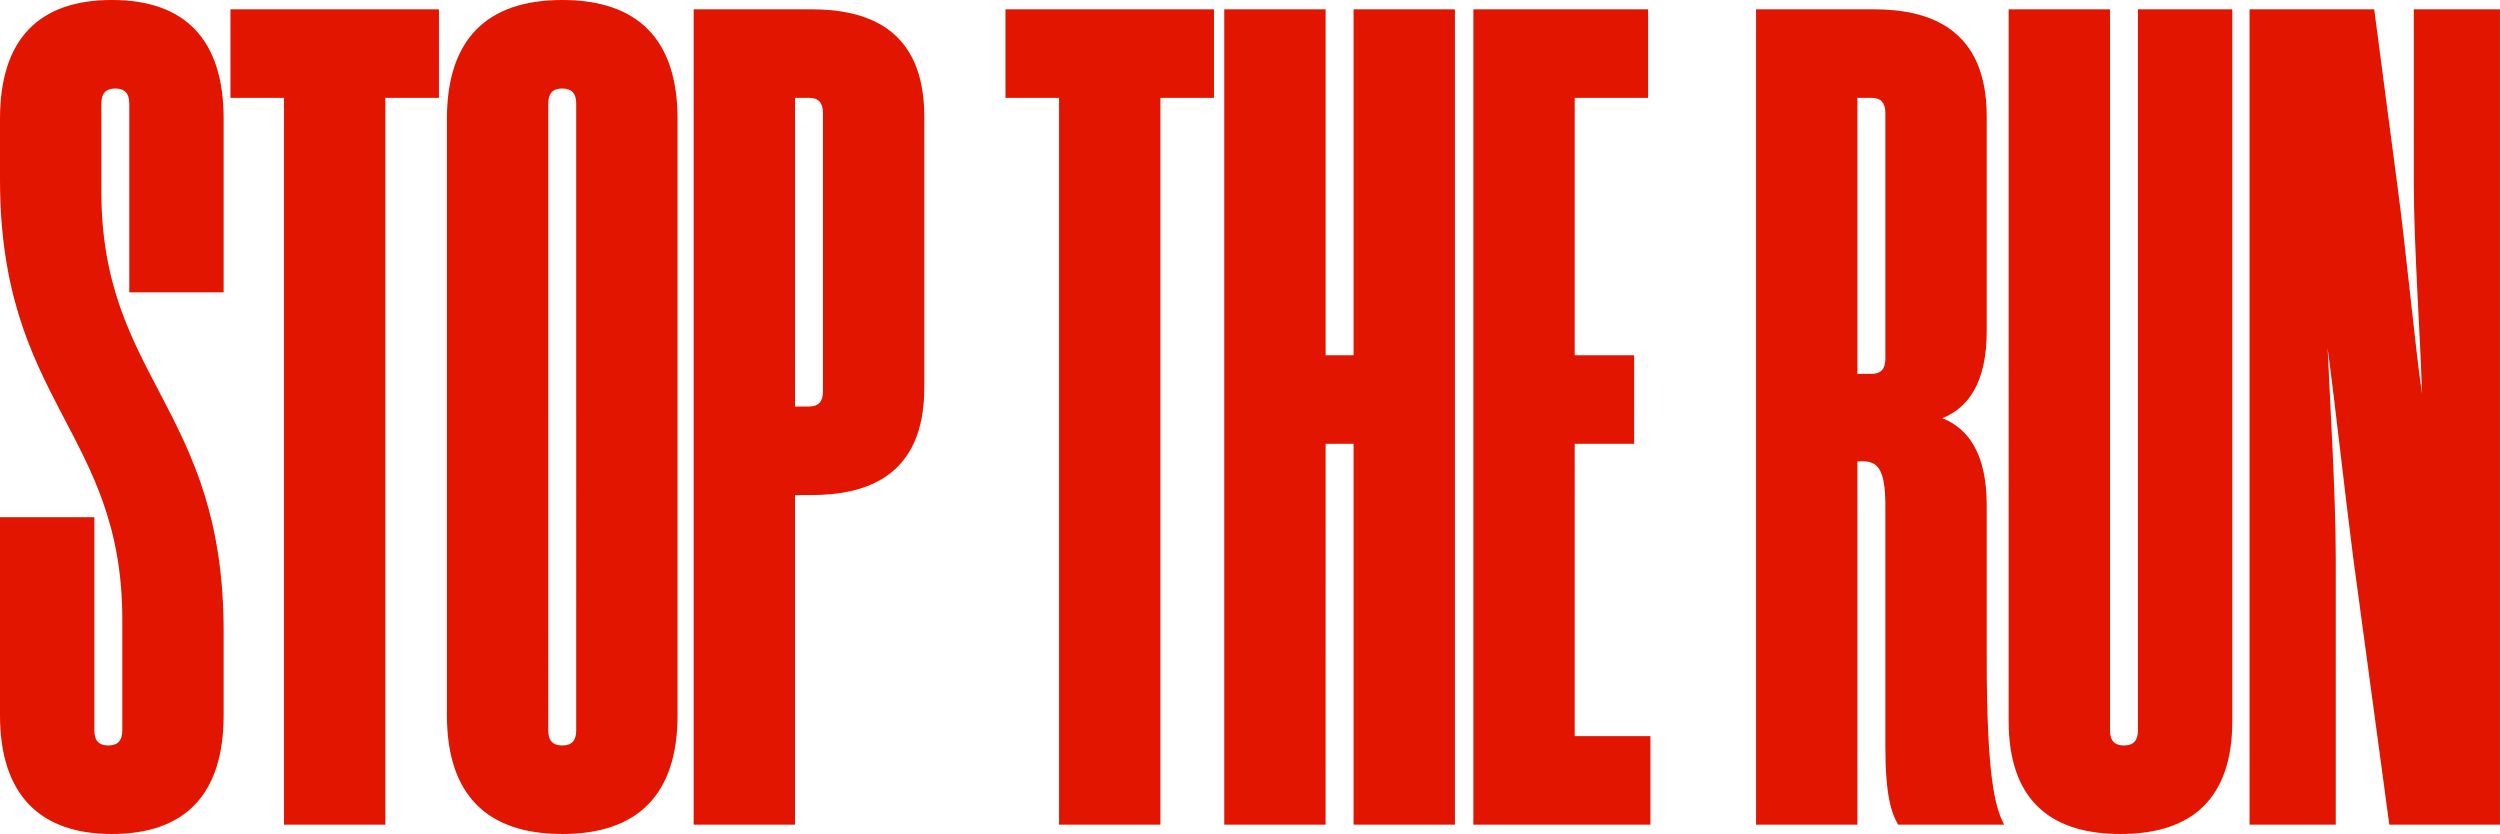
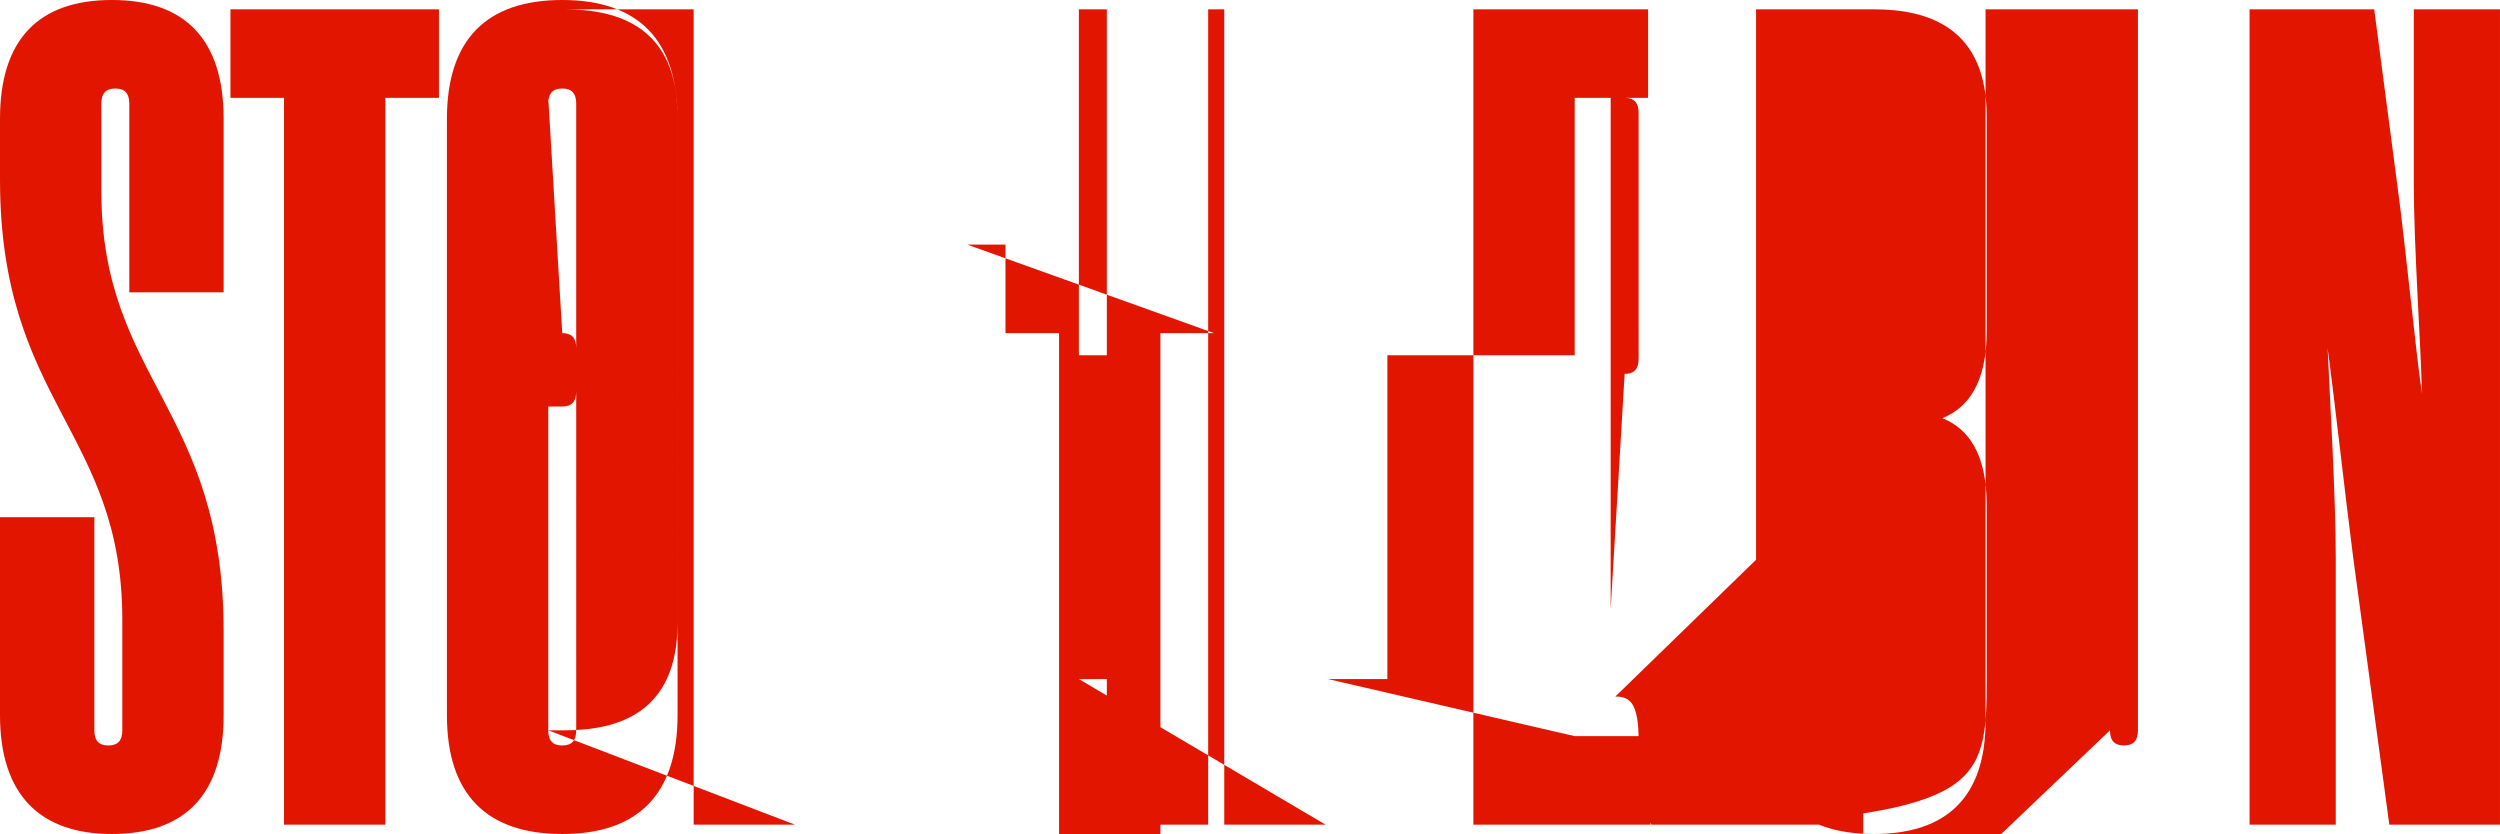
<svg xmlns="http://www.w3.org/2000/svg" width="491.177" height="163.855" viewBox="0 0 491.177 163.855">
  <g id="stotherun" transform="translate(11.532 63.211)">
-     <path id="パス_1" data-name="パス 1" d="M7.005,38.4H-11.532V77.3c0,15.562,7.782,23.343,21.971,23.343,14.417,0,21.969-7.782,21.969-23.343V60.824c0-43.94-24.03-49.431-24.03-86.5V-42.843c0-2.061.916-2.975,2.747-2.975s2.746.915,2.746,2.975V-5.771H32.408v-34.1c0-15.562-7.552-23.342-21.969-23.342s-21.971,7.78-21.971,23.342v11.9c0,43.94,24.03,49.432,24.03,86.5V80.276c0,2.061-.916,2.975-2.747,2.975s-2.746-.915-2.746-2.975Zm67.7-99.777H33.743v17.393H44.27v142.8H64.18v-142.8H74.707ZM76.275,77.3c0,15.562,7.782,23.343,22.657,23.343s22.655-7.782,22.655-23.343V-39.869c0-15.562-7.78-23.342-22.655-23.342s-22.657,7.78-22.657,23.342Zm19.91,2.975V-42.843c0-2.061.916-2.975,2.747-2.975s2.746.915,2.746,2.975V80.276c0,2.061-.915,2.975-2.746,2.975s-2.747-.915-2.747-2.975m48.479-46.227h3.2c10.527,0,22.2-3.432,22.2-21.054V-40.326c0-17.622-11.672-21.054-22.2-21.054H124.754V98.813h19.91Zm2.746-78.037c1.831,0,2.747.915,2.747,2.975V13.681c0,2.061-.916,2.975-2.747,2.975h-2.746V-43.988Zm79.57-17.393H186.015v17.393h10.527v142.8h19.91v-142.8h10.527Zm21.935,85.36h5.493V98.813h19.91V-61.38h-19.91V6.587h-5.493V-61.38H229V98.813h19.91Zm48.939,0h11.672V6.587H297.853V-43.988H312.27V-61.38H277.943V98.813h34.785V81.42H297.853Zm56.457,3.432c2.974,0,4.576,1.374,4.576,8.7V83.48c0,9.383,1.145,13.044,2.517,15.333h20.824C380.4,95.38,378.8,89.2,378.8,66.087V36.108c0-10.3-3.662-15.1-8.7-17.163,5.035-2.061,8.7-6.865,8.7-17.164V-40.326c0-17.622-11.672-21.054-22.2-21.054H333.484V98.813h19.91v-71.4Zm-.916-17.163V-43.988h2.746c1.831,0,2.747.915,2.747,2.975V7.274c0,2.059-.916,2.975-2.747,2.975Zm49.625,70.027V-61.38h-19.91V78.445c0,14.875,7.552,22.2,21.969,22.2s21.971-7.324,21.971-22.2V-61.38H408.511V80.276c0,2.061-.916,2.975-2.746,2.975s-2.747-.915-2.747-2.975M462.711-61.38v34.327c0,12.128,1.373,31.352,1.6,41.192-1.374-9.611-3.2-28.834-4.806-40.734L454.931-61.38H430.443V98.813h16.934V46.407c0-12.13-1.143-30.9-1.6-41.192,1.373,10.069,3.432,28.834,5.034,41.192L457.9,98.813h21.741V-61.38Z" fill="#e21600" />
+     <path id="パス_1" data-name="パス 1" d="M7.005,38.4H-11.532V77.3c0,15.562,7.782,23.343,21.971,23.343,14.417,0,21.969-7.782,21.969-23.343V60.824c0-43.94-24.03-49.431-24.03-86.5V-42.843c0-2.061.916-2.975,2.747-2.975s2.746.915,2.746,2.975V-5.771H32.408v-34.1c0-15.562-7.552-23.342-21.969-23.342s-21.971,7.78-21.971,23.342v11.9c0,43.94,24.03,49.432,24.03,86.5V80.276c0,2.061-.916,2.975-2.747,2.975s-2.746-.915-2.746-2.975Zm67.7-99.777H33.743v17.393H44.27v142.8H64.18v-142.8H74.707ZM76.275,77.3c0,15.562,7.782,23.343,22.657,23.343s22.655-7.782,22.655-23.343V-39.869c0-15.562-7.78-23.342-22.655-23.342s-22.657,7.78-22.657,23.342Zm19.91,2.975V-42.843c0-2.061.916-2.975,2.747-2.975s2.746.915,2.746,2.975V80.276c0,2.061-.915,2.975-2.746,2.975s-2.747-.915-2.747-2.975h3.2c10.527,0,22.2-3.432,22.2-21.054V-40.326c0-17.622-11.672-21.054-22.2-21.054H124.754V98.813h19.91Zm2.746-78.037c1.831,0,2.747.915,2.747,2.975V13.681c0,2.061-.916,2.975-2.747,2.975h-2.746V-43.988Zm79.57-17.393H186.015v17.393h10.527v142.8h19.91v-142.8h10.527Zm21.935,85.36h5.493V98.813h19.91V-61.38h-19.91V6.587h-5.493V-61.38H229V98.813h19.91Zm48.939,0h11.672V6.587H297.853V-43.988H312.27V-61.38H277.943V98.813h34.785V81.42H297.853Zm56.457,3.432c2.974,0,4.576,1.374,4.576,8.7V83.48c0,9.383,1.145,13.044,2.517,15.333h20.824C380.4,95.38,378.8,89.2,378.8,66.087V36.108c0-10.3-3.662-15.1-8.7-17.163,5.035-2.061,8.7-6.865,8.7-17.164V-40.326c0-17.622-11.672-21.054-22.2-21.054H333.484V98.813h19.91v-71.4Zm-.916-17.163V-43.988h2.746c1.831,0,2.747.915,2.747,2.975V7.274c0,2.059-.916,2.975-2.747,2.975Zm49.625,70.027V-61.38h-19.91V78.445c0,14.875,7.552,22.2,21.969,22.2s21.971-7.324,21.971-22.2V-61.38H408.511V80.276c0,2.061-.916,2.975-2.746,2.975s-2.747-.915-2.747-2.975M462.711-61.38v34.327c0,12.128,1.373,31.352,1.6,41.192-1.374-9.611-3.2-28.834-4.806-40.734L454.931-61.38H430.443V98.813h16.934V46.407c0-12.13-1.143-30.9-1.6-41.192,1.373,10.069,3.432,28.834,5.034,41.192L457.9,98.813h21.741V-61.38Z" fill="#e21600" />
  </g>
</svg>